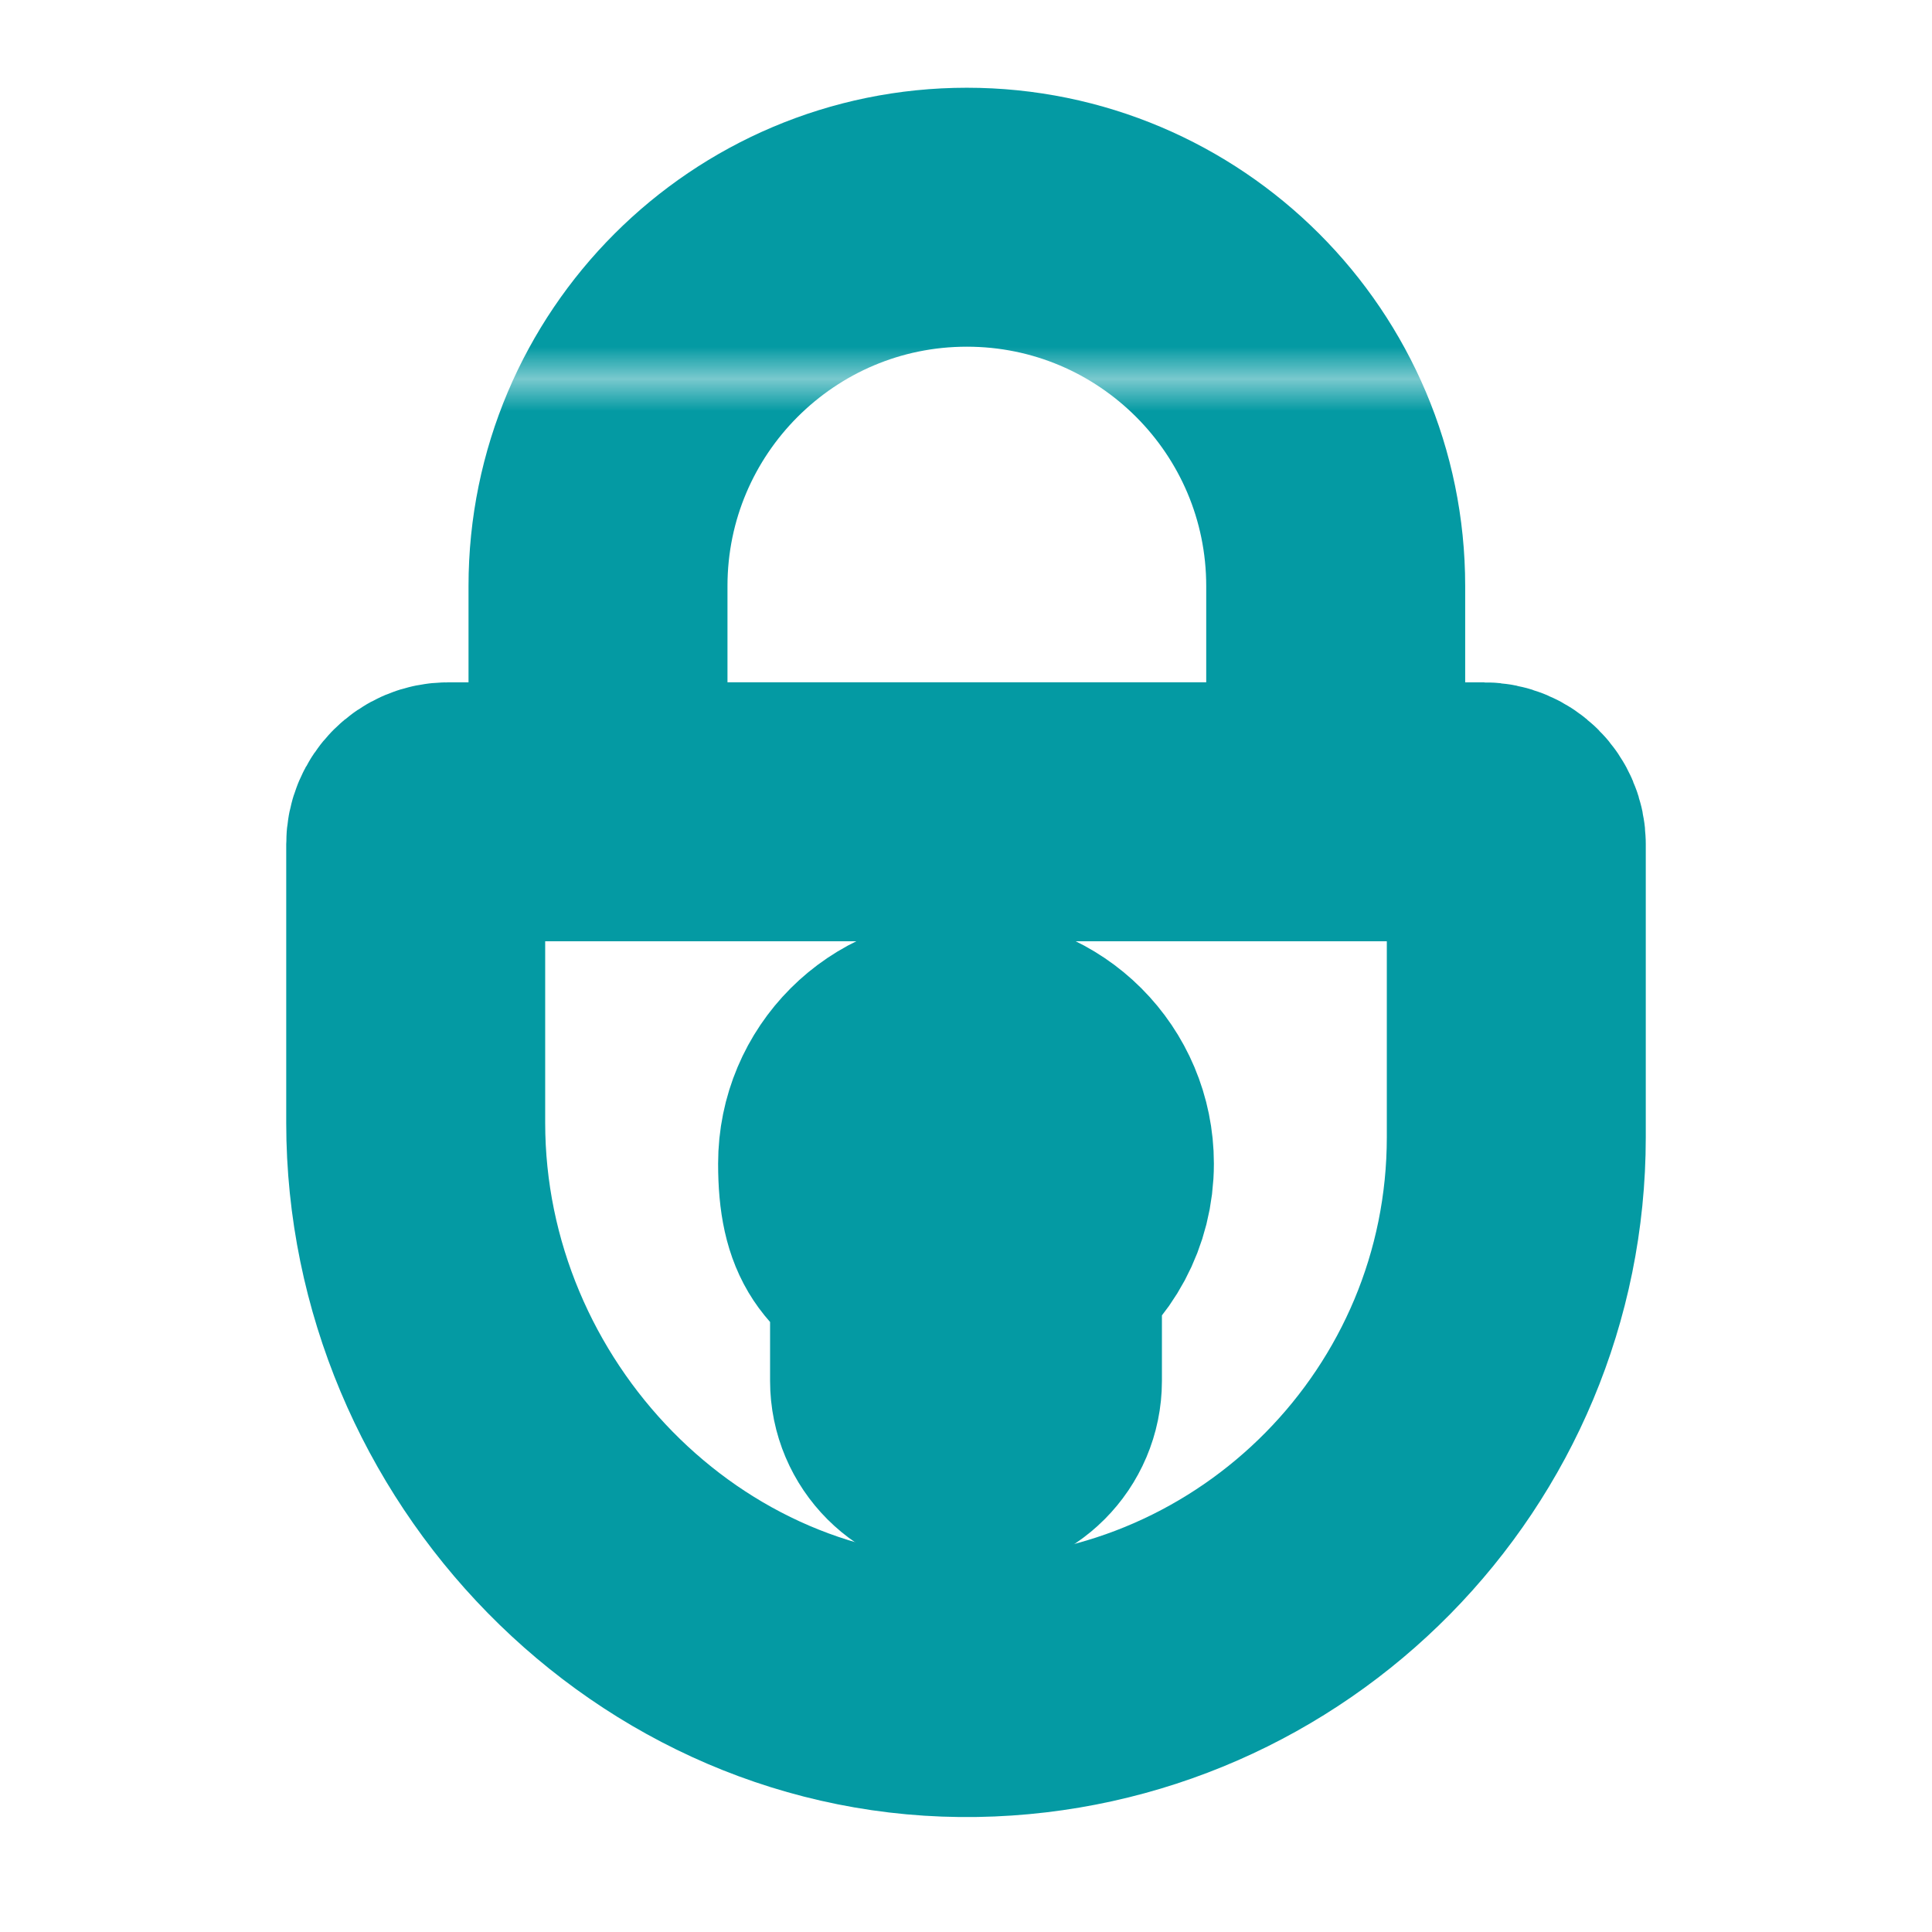
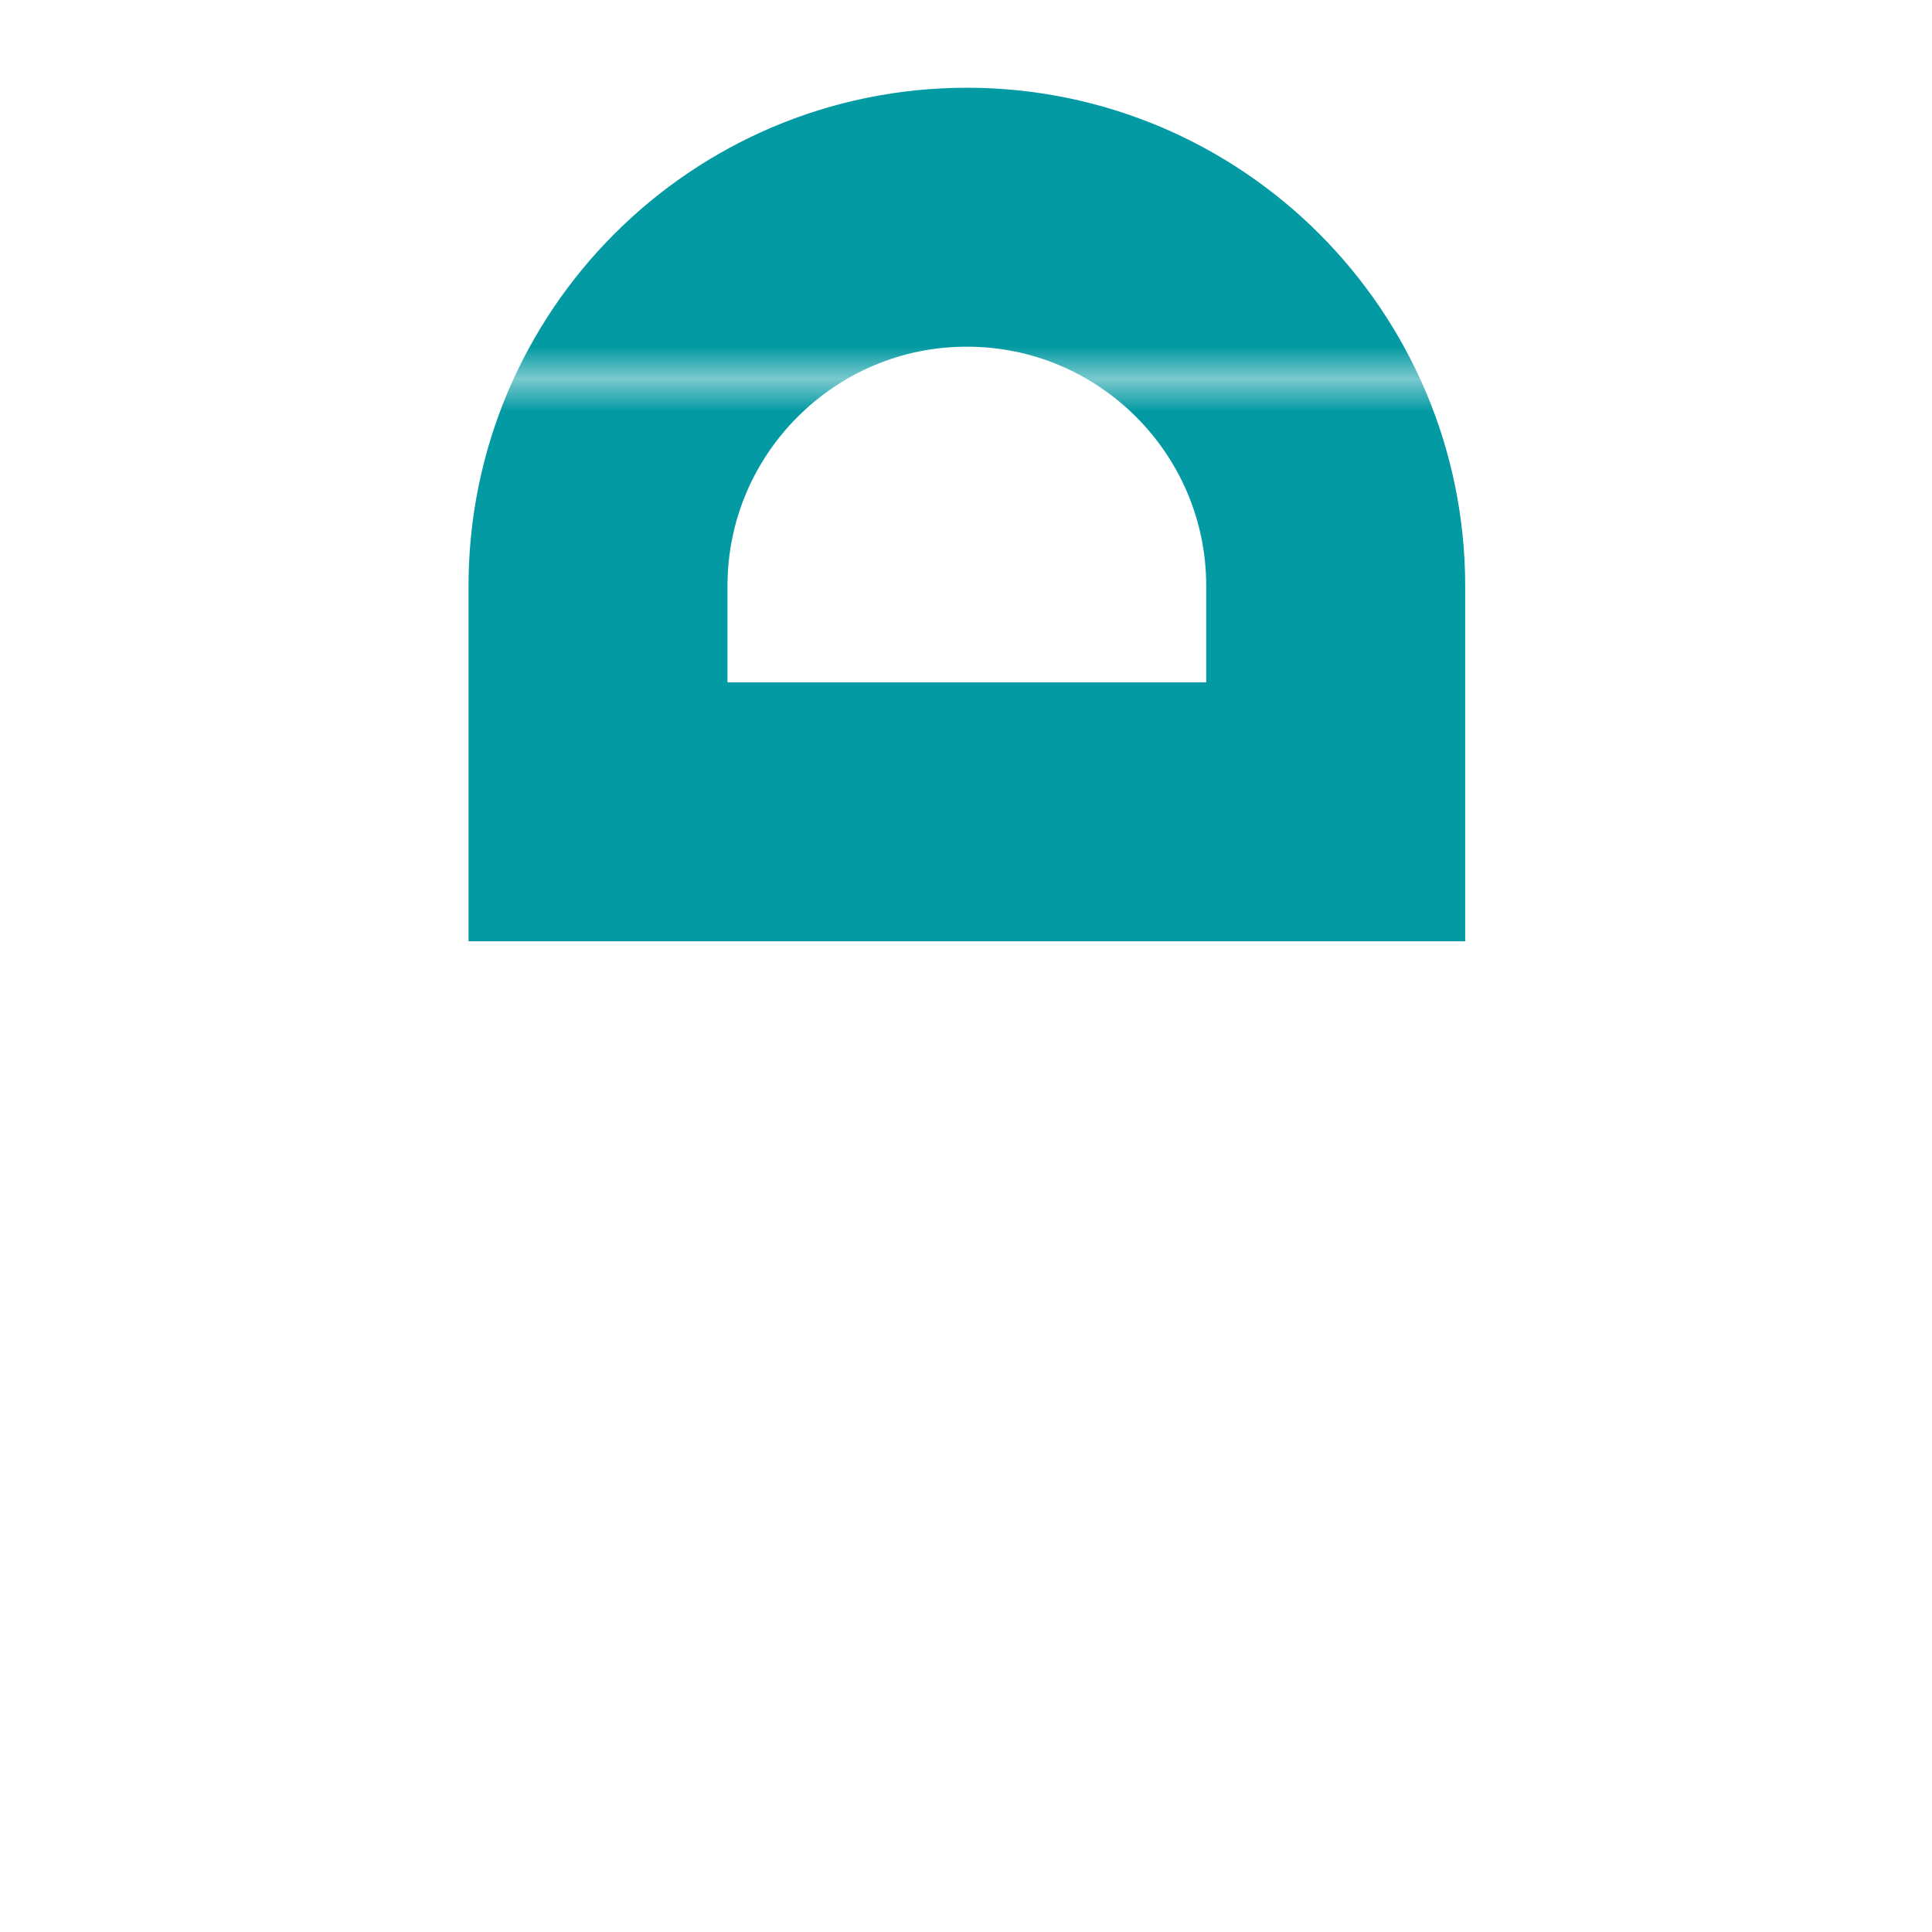
<svg xmlns="http://www.w3.org/2000/svg" version="1.1" viewBox="0 0 226.8 226.8">
  <defs>
    <style>
      .cls-1, .cls-2 {
        fill: none;
      }

      .cls-2 {
        stroke: url(#Neues_Musterfeld_1);
        stroke-miterlimit: 10;
        stroke-width: 8px;
      }

      .cls-3 {
        fill: #049aa3;
      }
    </style>
    <pattern id="Neues_Musterfeld_1" data-name="Neues Musterfeld 1" x="0" y="0" width="56.5" height="56.5" patternTransform="translate(28.8 -174) scale(3.8 -3.8)" patternUnits="userSpaceOnUse" viewBox="0 0 56.5 56.5">
      <g>
-         <rect class="cls-1" width="56.5" height="56.5" />
        <g>
          <rect class="cls-1" x="0" width="56.5" height="56.5" />
          <g>
            <rect class="cls-1" x="0" width="56.5" height="56.5" />
            <rect class="cls-3" x="0" width="56.5" height="56.5" />
          </g>
        </g>
      </g>
    </pattern>
  </defs>
  <g>
    <g id="Ebene_1">
      <g id="Ebene_1-2" data-name="Ebene_1">
        <g>
          <path class="cls-2" d="M156.8,95.3h-86.6v-26.5c0-23.9,19.4-43.3,43.3-43.3s43.3,19.4,43.3,43.3v26.5Z" />
-           <path class="cls-2" d="M113.4,122.7c-7.7,0-13.9,6.2-13.9,13.9s2.3,8.9,6.1,11.5v14c0,4.3,3.5,7.8,7.8,7.8s7.8-3.5,7.8-7.8v-14c3.8-2.6,6.1-6.8,6.1-11.5,0-7.7-6.2-13.9-13.9-13.9h0Z" />
-           <path class="cls-2" d="M52.6,95.3c-2.1,0-3.8,1.7-3.8,3.8v32.7c0,36.1,29.6,66.9,65.7,66.3,35.1-.6,63.5-29.3,63.5-64.6v-34.4c0-2.1-1.7-3.8-3.8-3.8H52.6Z" />
        </g>
      </g>
    </g>
  </g>
</svg>